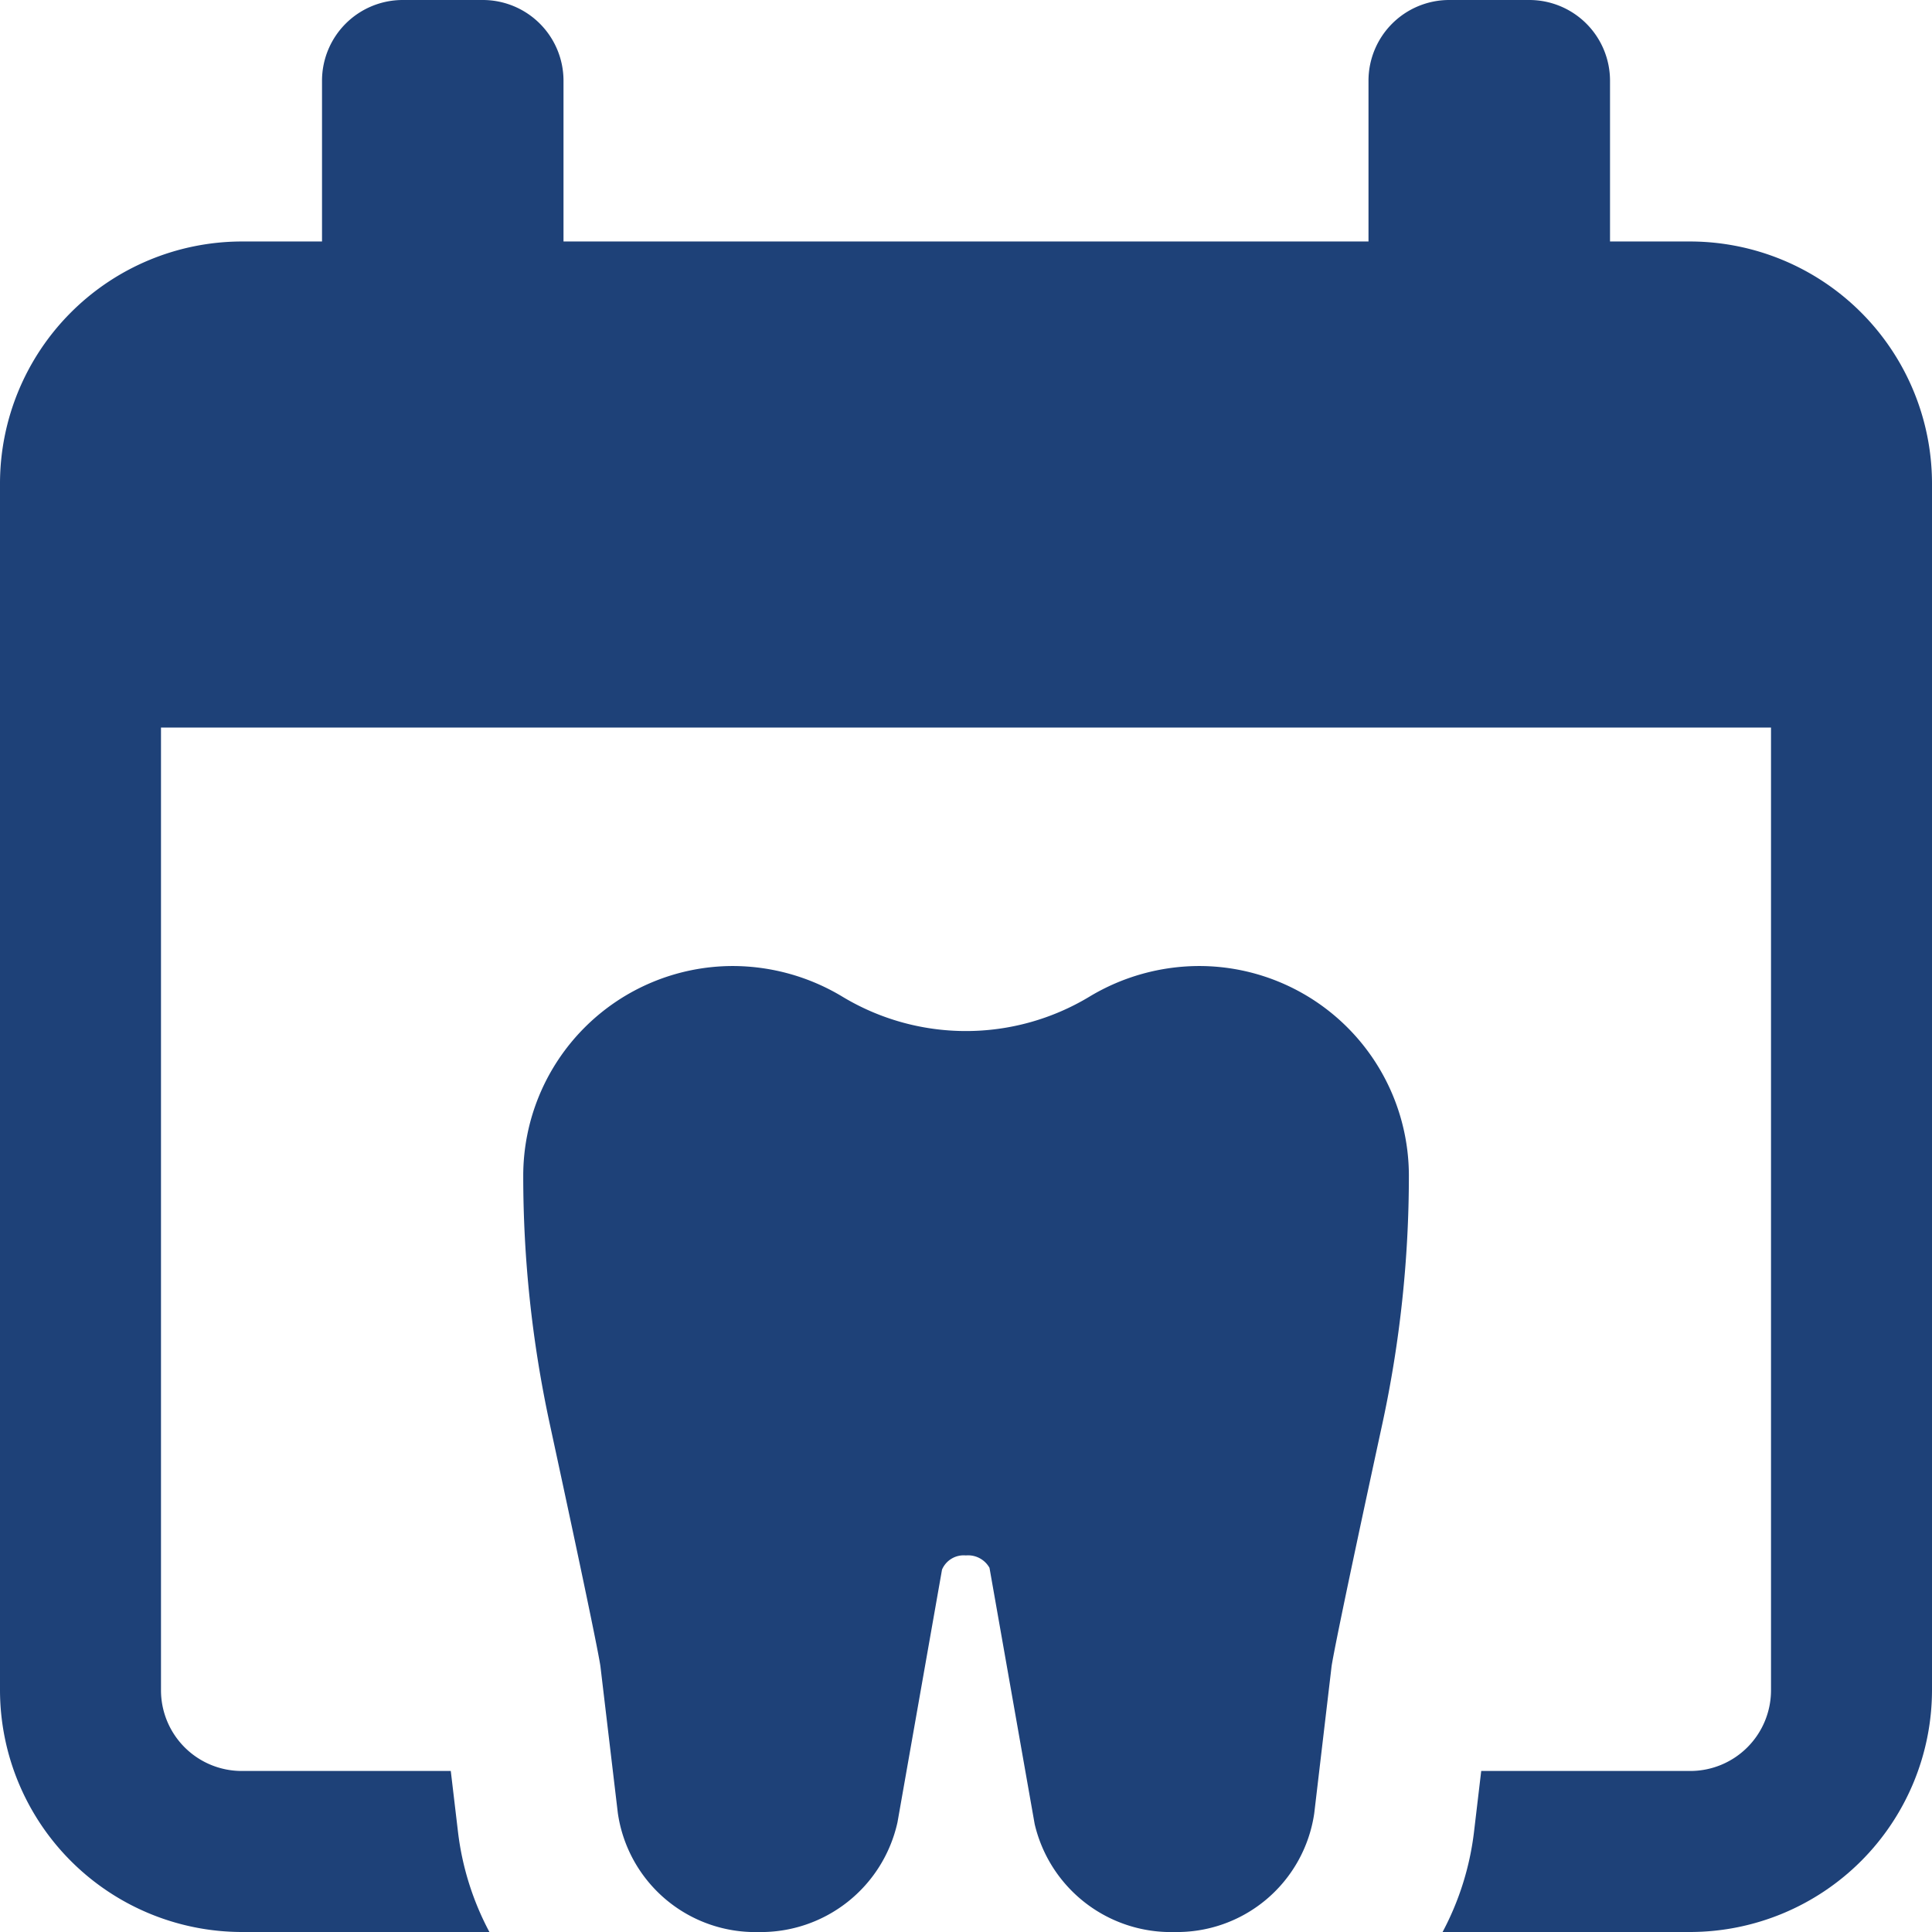
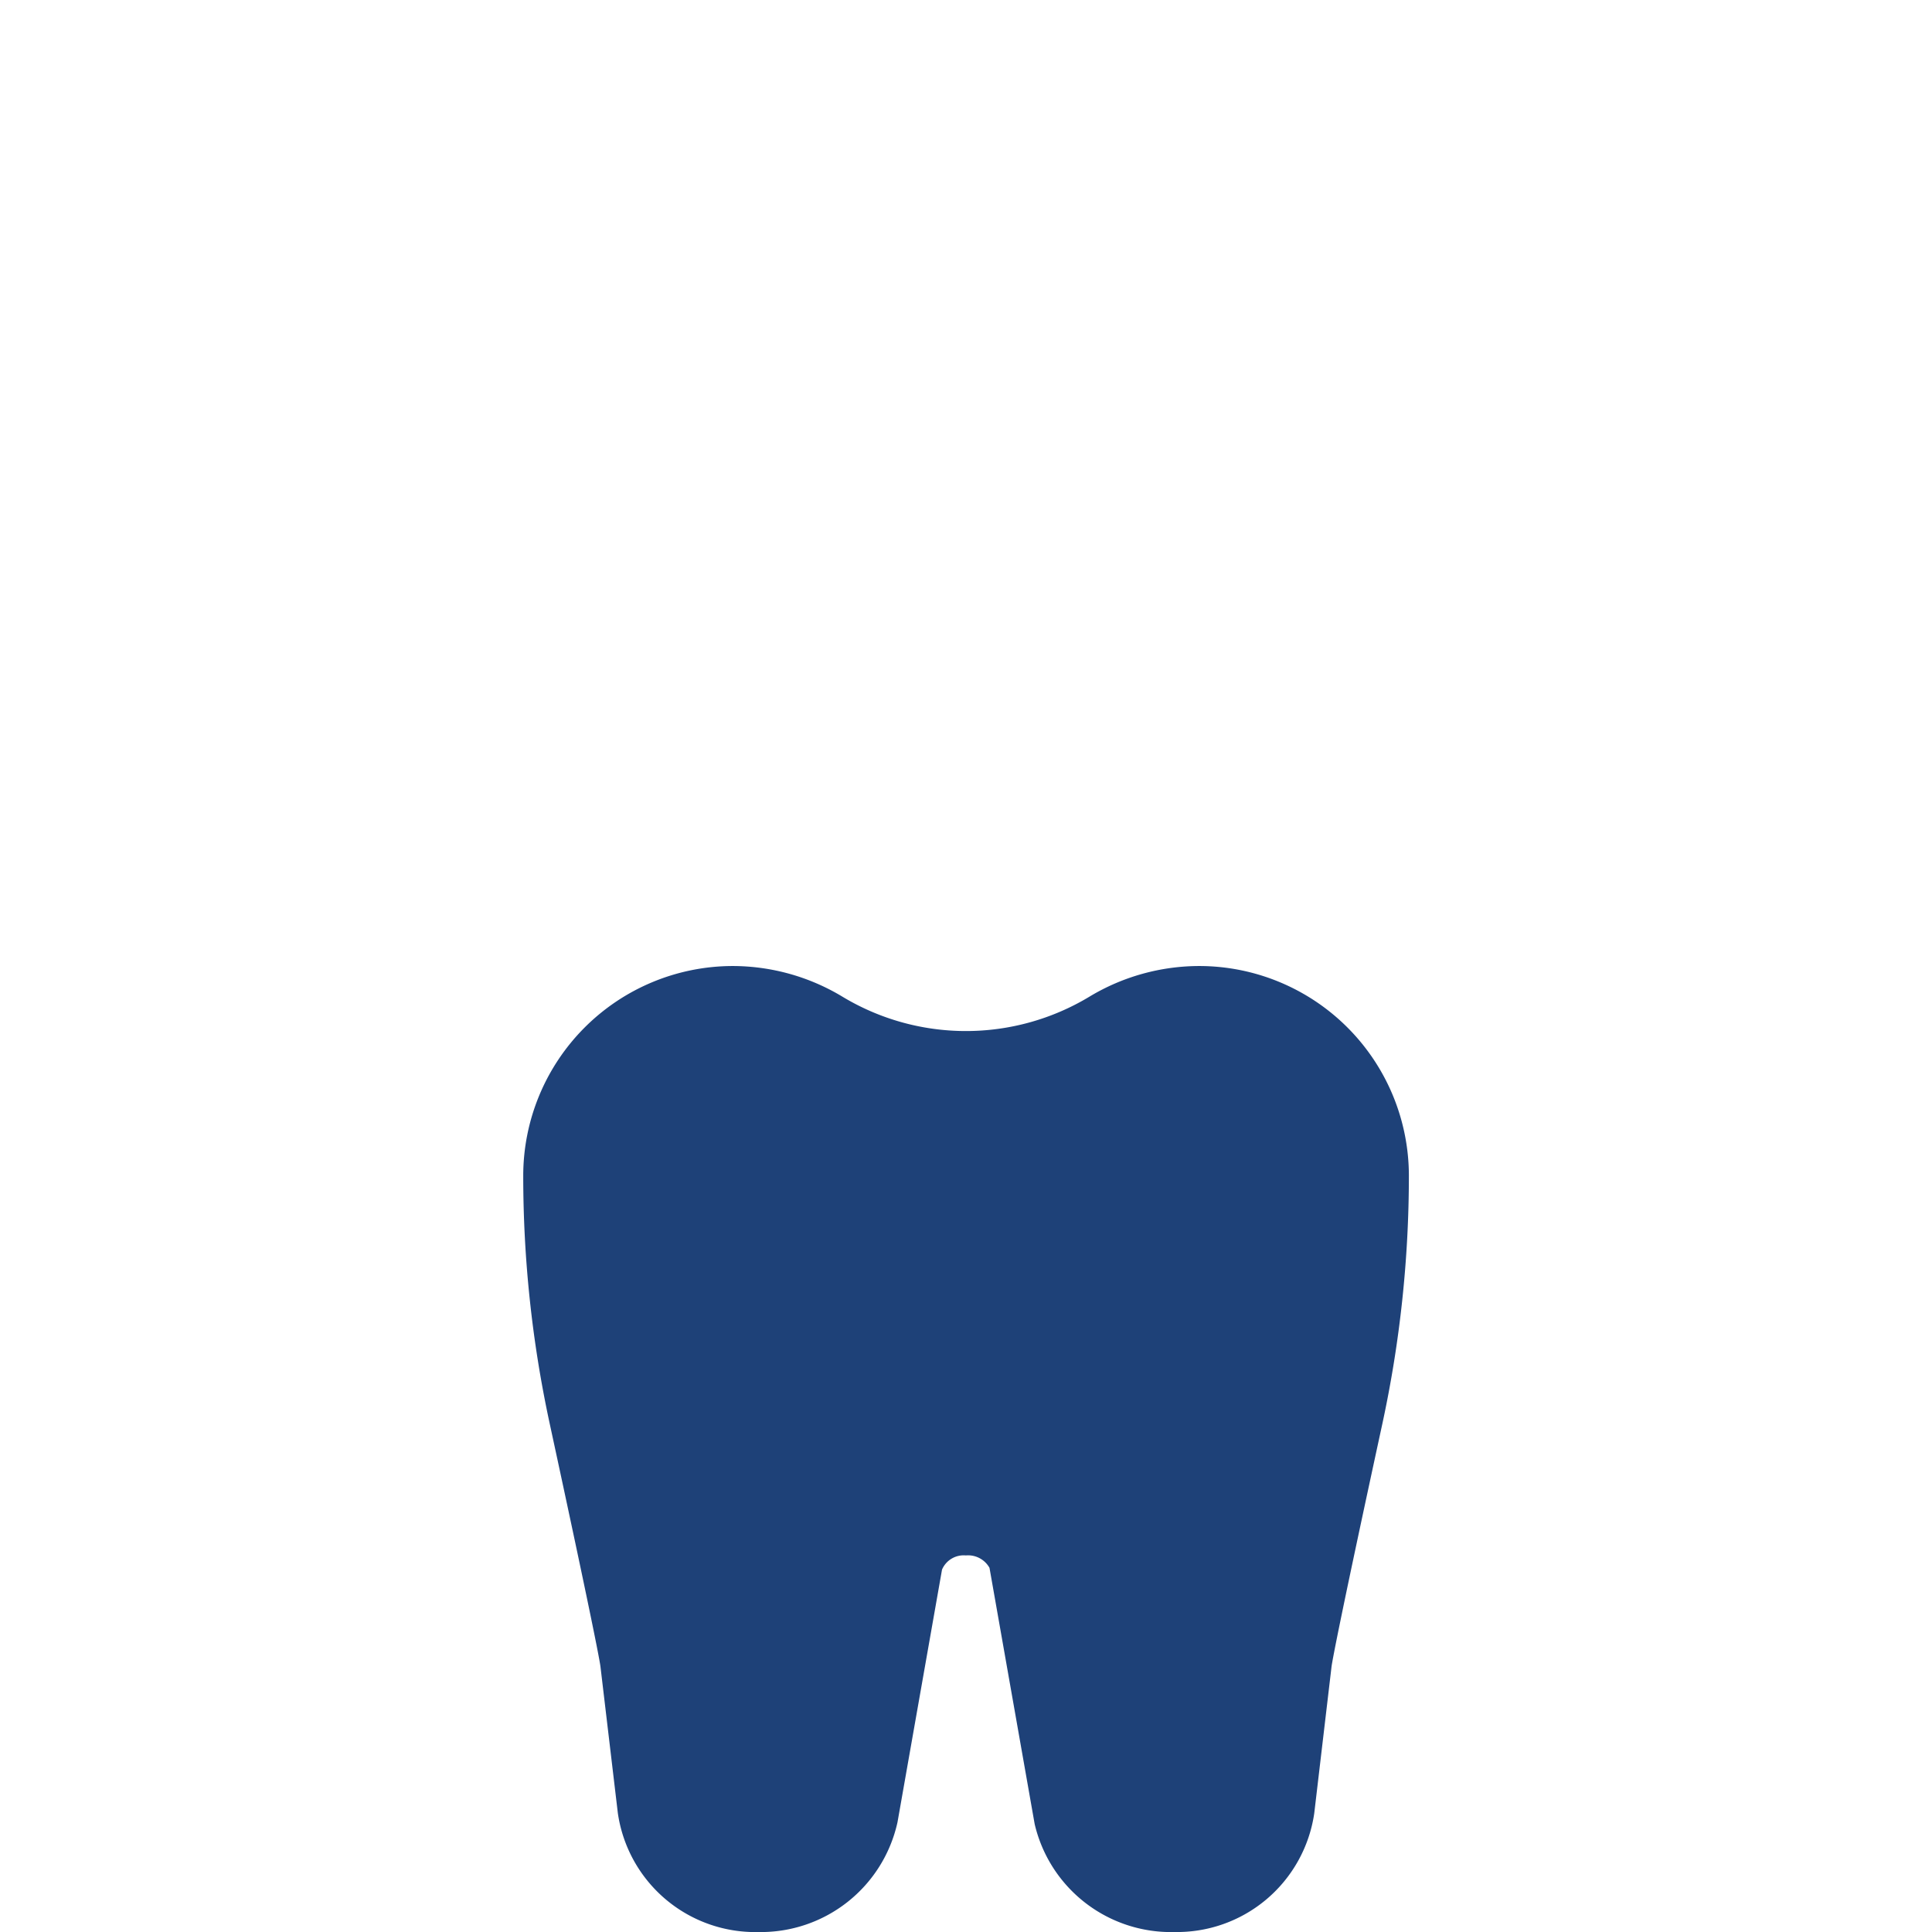
<svg xmlns="http://www.w3.org/2000/svg" id="_022-schedule" data-name="022-schedule" width="48.555" height="48.555" viewBox="0 0 48.555 48.555">
  <path id="Caminho_868" data-name="Caminho 868" d="M22.843,36.278a3.516,3.516,0,0,1-3.49-2.715l-1.135-6.438a.616.616,0,0,0-.593-.312.592.592,0,0,0-.6.356l-1.119,6.349a3.517,3.517,0,0,1-3.494,2.76,3.489,3.489,0,0,1-3.534-2.986L8.44,29.6c-.026-.19-.225-1.244-1.275-6.1A29.5,29.5,0,0,1,6.5,17.274,5.273,5.273,0,0,1,11.758,12a5.352,5.352,0,0,1,2.758.767,6.009,6.009,0,0,0,6.219,0A5.359,5.359,0,0,1,23.5,12a5.273,5.273,0,0,1,5.258,5.274,29.534,29.534,0,0,1-.666,6.227c-1.05,4.847-1.248,5.9-1.277,6.1l-.435,3.69a3.486,3.486,0,0,1-3.534,2.986Z" transform="translate(6.65 12.278)" fill="#1e4178" />
-   <path id="Caminho_869" data-name="Caminho 869" d="M42.486,6.069H40.463V2.023A2.029,2.029,0,0,0,38.44,0H36.416a2.029,2.029,0,0,0-2.023,2.023V6.069H14.162V2.023A2.029,2.029,0,0,0,12.139,0H10.116A2.029,2.029,0,0,0,8.093,2.023V6.069H6.069A6.087,6.087,0,0,0,0,12.139V42.486a6.087,6.087,0,0,0,6.069,6.069H12.3a7.134,7.134,0,0,1-.789-2.509l-.182-1.538H6.069a2.029,2.029,0,0,1-2.023-2.023v-24.2H44.509v24.2a2.029,2.029,0,0,1-2.023,2.023h-5.26l-.182,1.538a7.134,7.134,0,0,1-.789,2.509h6.231a6.087,6.087,0,0,0,6.069-6.069V12.139A6.087,6.087,0,0,0,42.486,6.069Z" fill="#1e4178" />
</svg>